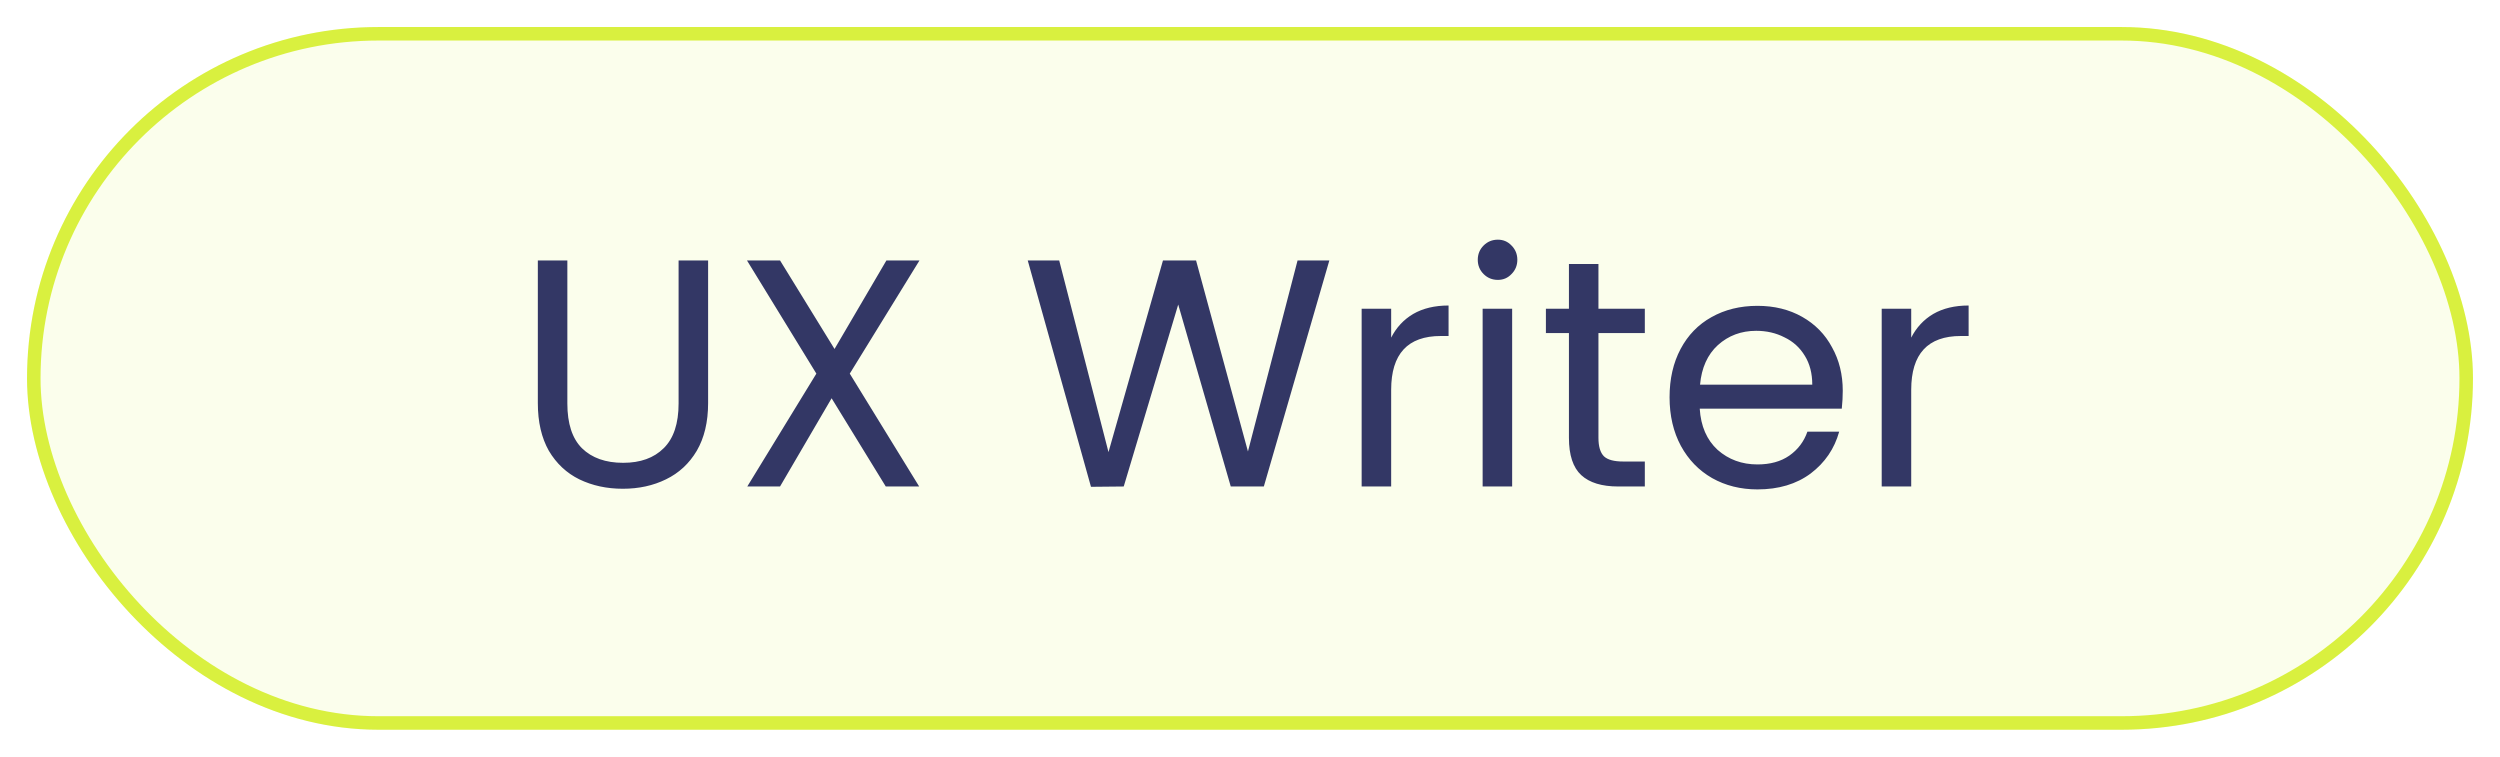
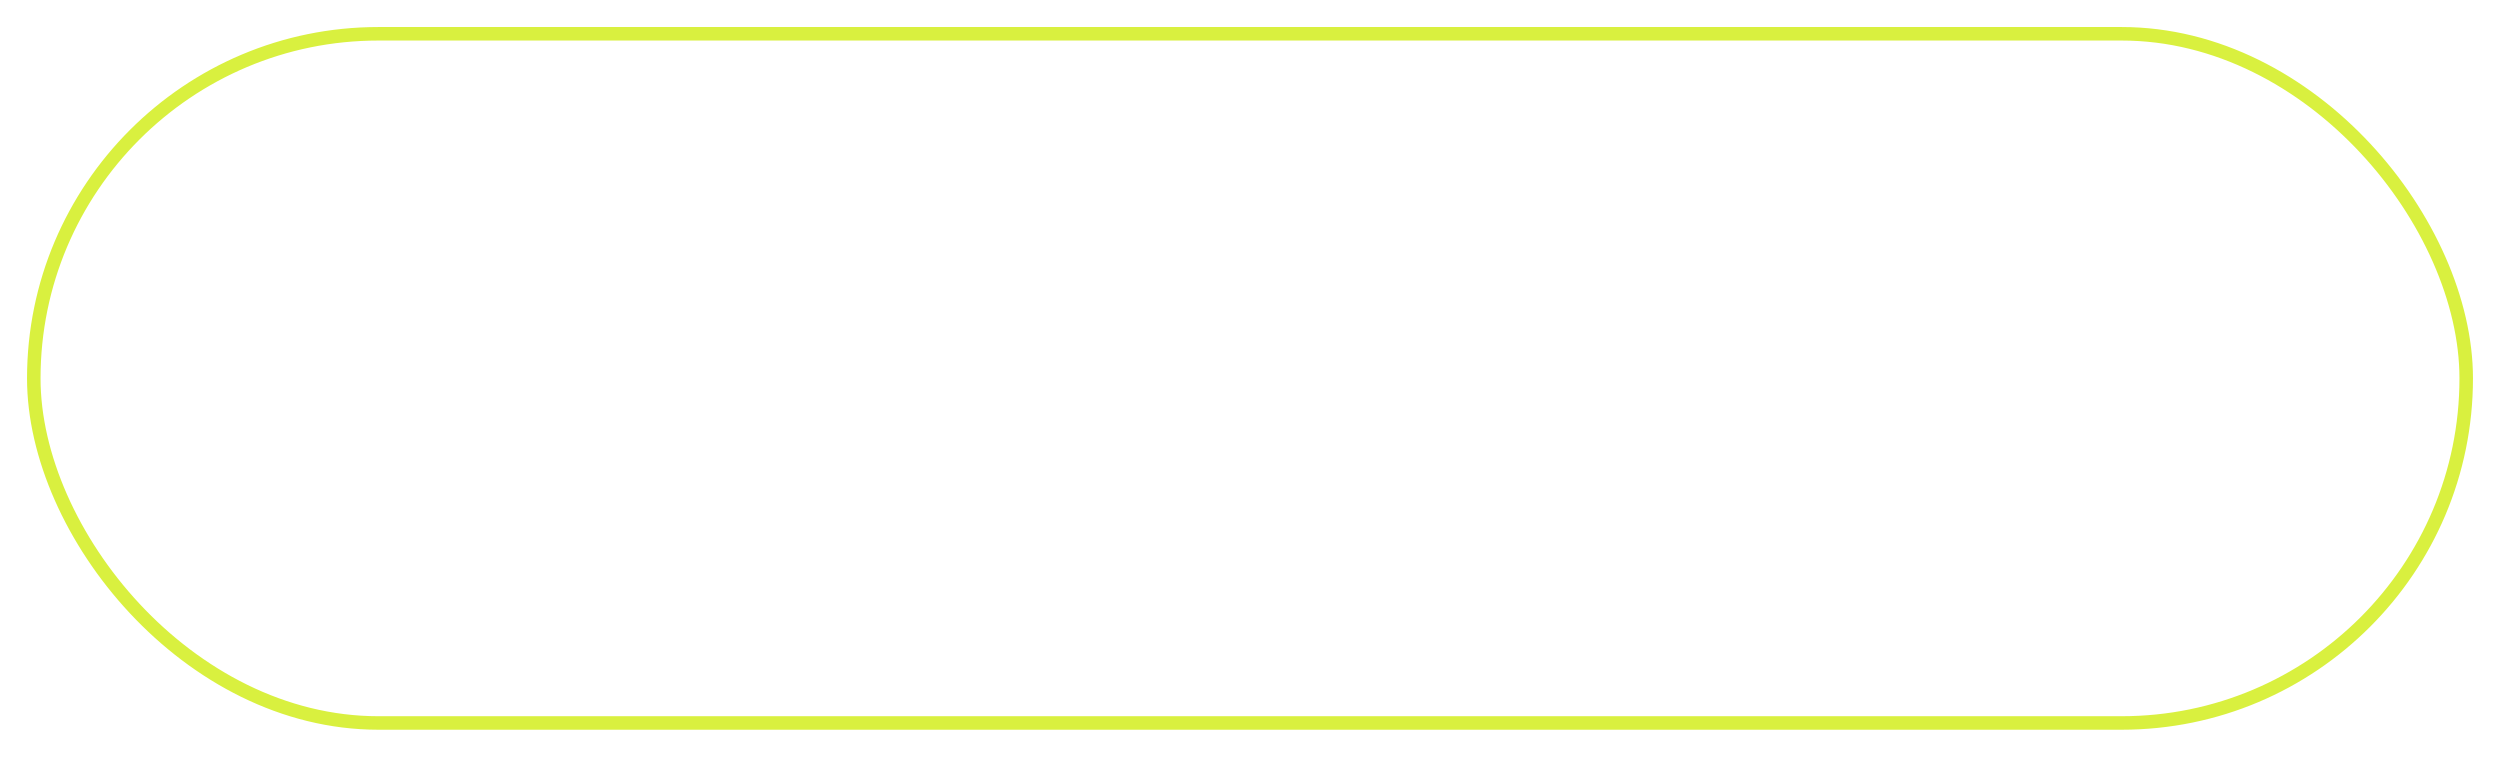
<svg xmlns="http://www.w3.org/2000/svg" width="185" height="56" viewBox="0 0 185 56" fill="none">
  <g filter="url(#filter0_d_1221_4220)">
-     <rect x="2" y="1" width="181" height="52" rx="26" fill="#FBFEEC" />
    <rect x="2.5" y="1.5" width="180" height="51" rx="25.5" stroke="#D9F03F" />
-     <path d="M41.984 18.272V28.856C41.984 30.344 42.344 31.448 43.064 32.168C43.8 32.888 44.816 33.248 46.112 33.248C47.392 33.248 48.392 32.888 49.112 32.168C49.848 31.448 50.216 30.344 50.216 28.856V18.272H52.4V28.832C52.4 30.224 52.12 31.4 51.56 32.36C51 33.304 50.24 34.008 49.28 34.472C48.336 34.936 47.272 35.168 46.088 35.168C44.904 35.168 43.832 34.936 42.872 34.472C41.928 34.008 41.176 33.304 40.616 32.36C40.072 31.4 39.8 30.224 39.8 28.832V18.272H41.984ZM62.883 26.648L68.019 35H65.547L61.539 28.472L57.723 35H55.299L60.411 26.648L55.275 18.272H57.723L61.755 24.824L65.595 18.272H68.043L62.883 26.648ZM98.372 18.272L93.524 35H91.076L87.188 21.536L83.156 35L80.732 35.024L76.052 18.272H78.38L82.028 32.456L86.06 18.272H88.508L92.348 32.408L96.02 18.272H98.372ZM102.946 23.984C103.33 23.232 103.874 22.648 104.578 22.232C105.298 21.816 106.17 21.608 107.194 21.608V23.864H106.618C104.17 23.864 102.946 25.192 102.946 27.848V35H100.762V21.848H102.946V23.984ZM110.843 19.712C110.427 19.712 110.075 19.568 109.787 19.28C109.499 18.992 109.355 18.64 109.355 18.224C109.355 17.808 109.499 17.456 109.787 17.168C110.075 16.88 110.427 16.736 110.843 16.736C111.243 16.736 111.579 16.88 111.851 17.168C112.139 17.456 112.283 17.808 112.283 18.224C112.283 18.64 112.139 18.992 111.851 19.28C111.579 19.568 111.243 19.712 110.843 19.712ZM111.899 21.848V35H109.715V21.848H111.899ZM118.285 23.648V31.4C118.285 32.04 118.421 32.496 118.693 32.768C118.965 33.024 119.437 33.152 120.109 33.152H121.717V35H119.749C118.533 35 117.621 34.72 117.013 34.16C116.405 33.6 116.101 32.68 116.101 31.4V23.648H114.397V21.848H116.101V18.536H118.285V21.848H121.717V23.648H118.285ZM136.364 27.92C136.364 28.336 136.34 28.776 136.292 29.24H125.78C125.86 30.536 126.3 31.552 127.1 32.288C127.916 33.008 128.9 33.368 130.052 33.368C130.996 33.368 131.78 33.152 132.404 32.72C133.044 32.272 133.492 31.68 133.748 30.944H136.1C135.748 32.208 135.044 33.24 133.988 34.04C132.932 34.824 131.62 35.216 130.052 35.216C128.804 35.216 127.684 34.936 126.692 34.376C125.716 33.816 124.948 33.024 124.388 32C123.828 30.96 123.548 29.76 123.548 28.4C123.548 27.04 123.82 25.848 124.364 24.824C124.908 23.8 125.668 23.016 126.644 22.472C127.636 21.912 128.772 21.632 130.052 21.632C131.3 21.632 132.404 21.904 133.364 22.448C134.324 22.992 135.06 23.744 135.572 24.704C136.1 25.648 136.364 26.72 136.364 27.92ZM134.108 27.464C134.108 26.632 133.924 25.92 133.556 25.328C133.188 24.72 132.684 24.264 132.044 23.96C131.42 23.64 130.724 23.48 129.956 23.48C128.852 23.48 127.908 23.832 127.124 24.536C126.356 25.24 125.916 26.216 125.804 27.464H134.108ZM141.43 23.984C141.814 23.232 142.358 22.648 143.062 22.232C143.782 21.816 144.654 21.608 145.678 21.608V23.864H145.102C142.654 23.864 141.43 25.192 141.43 27.848V35H139.246V21.848H141.43V23.984Z" fill="#333765" />
  </g>
  <defs>
    <filter id="filter0_d_1221_4220" x="0" y="0" width="185" height="56" filterUnits="userSpaceOnUse" color-interpolation-filters="sRGB">
      <feFlood flood-opacity="0" result="BackgroundImageFix" />
      <feColorMatrix in="SourceAlpha" type="matrix" values="0 0 0 0 0 0 0 0 0 0 0 0 0 0 0 0 0 0 127 0" result="hardAlpha" />
      <feOffset dy="1" />
      <feGaussianBlur stdDeviation="1" />
      <feColorMatrix type="matrix" values="0 0 0 0 0.063 0 0 0 0 0.094 0 0 0 0 0.157 0 0 0 0.05 0" />
      <feBlend mode="normal" in2="BackgroundImageFix" result="effect1_dropShadow_1221_4220" />
      <feBlend mode="normal" in="SourceGraphic" in2="effect1_dropShadow_1221_4220" result="shape" />
    </filter>
  </defs>
</svg>